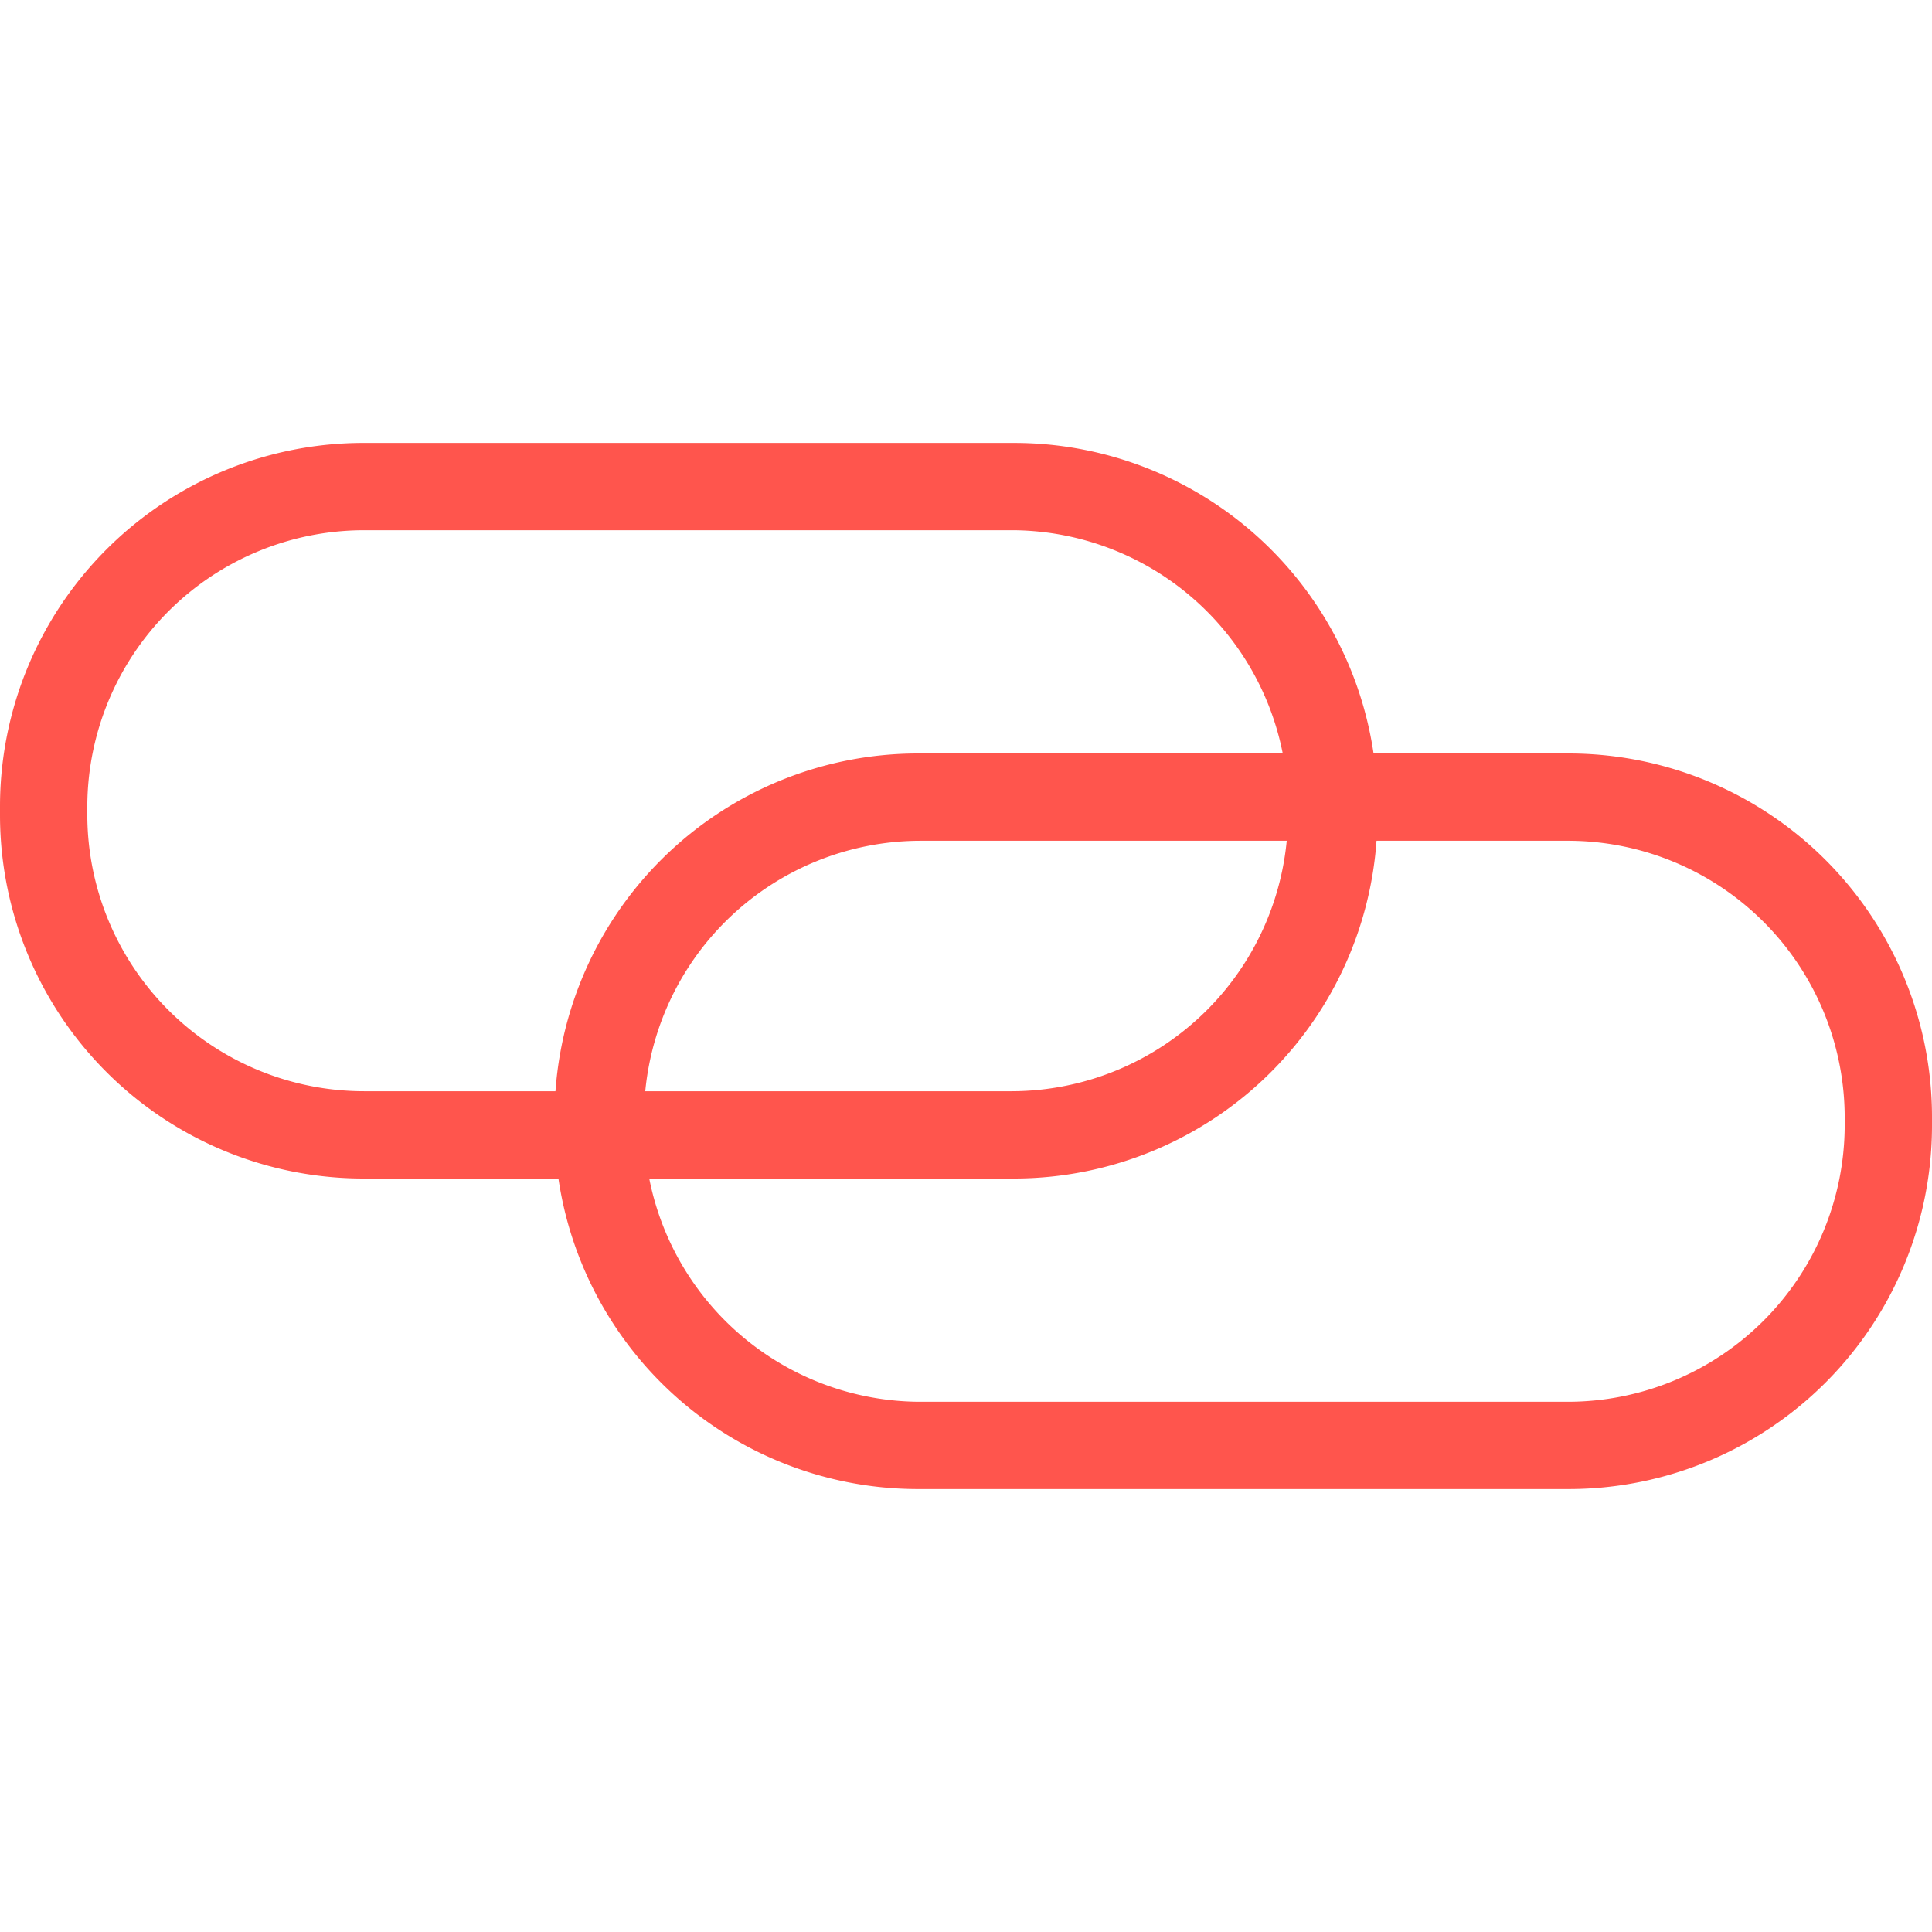
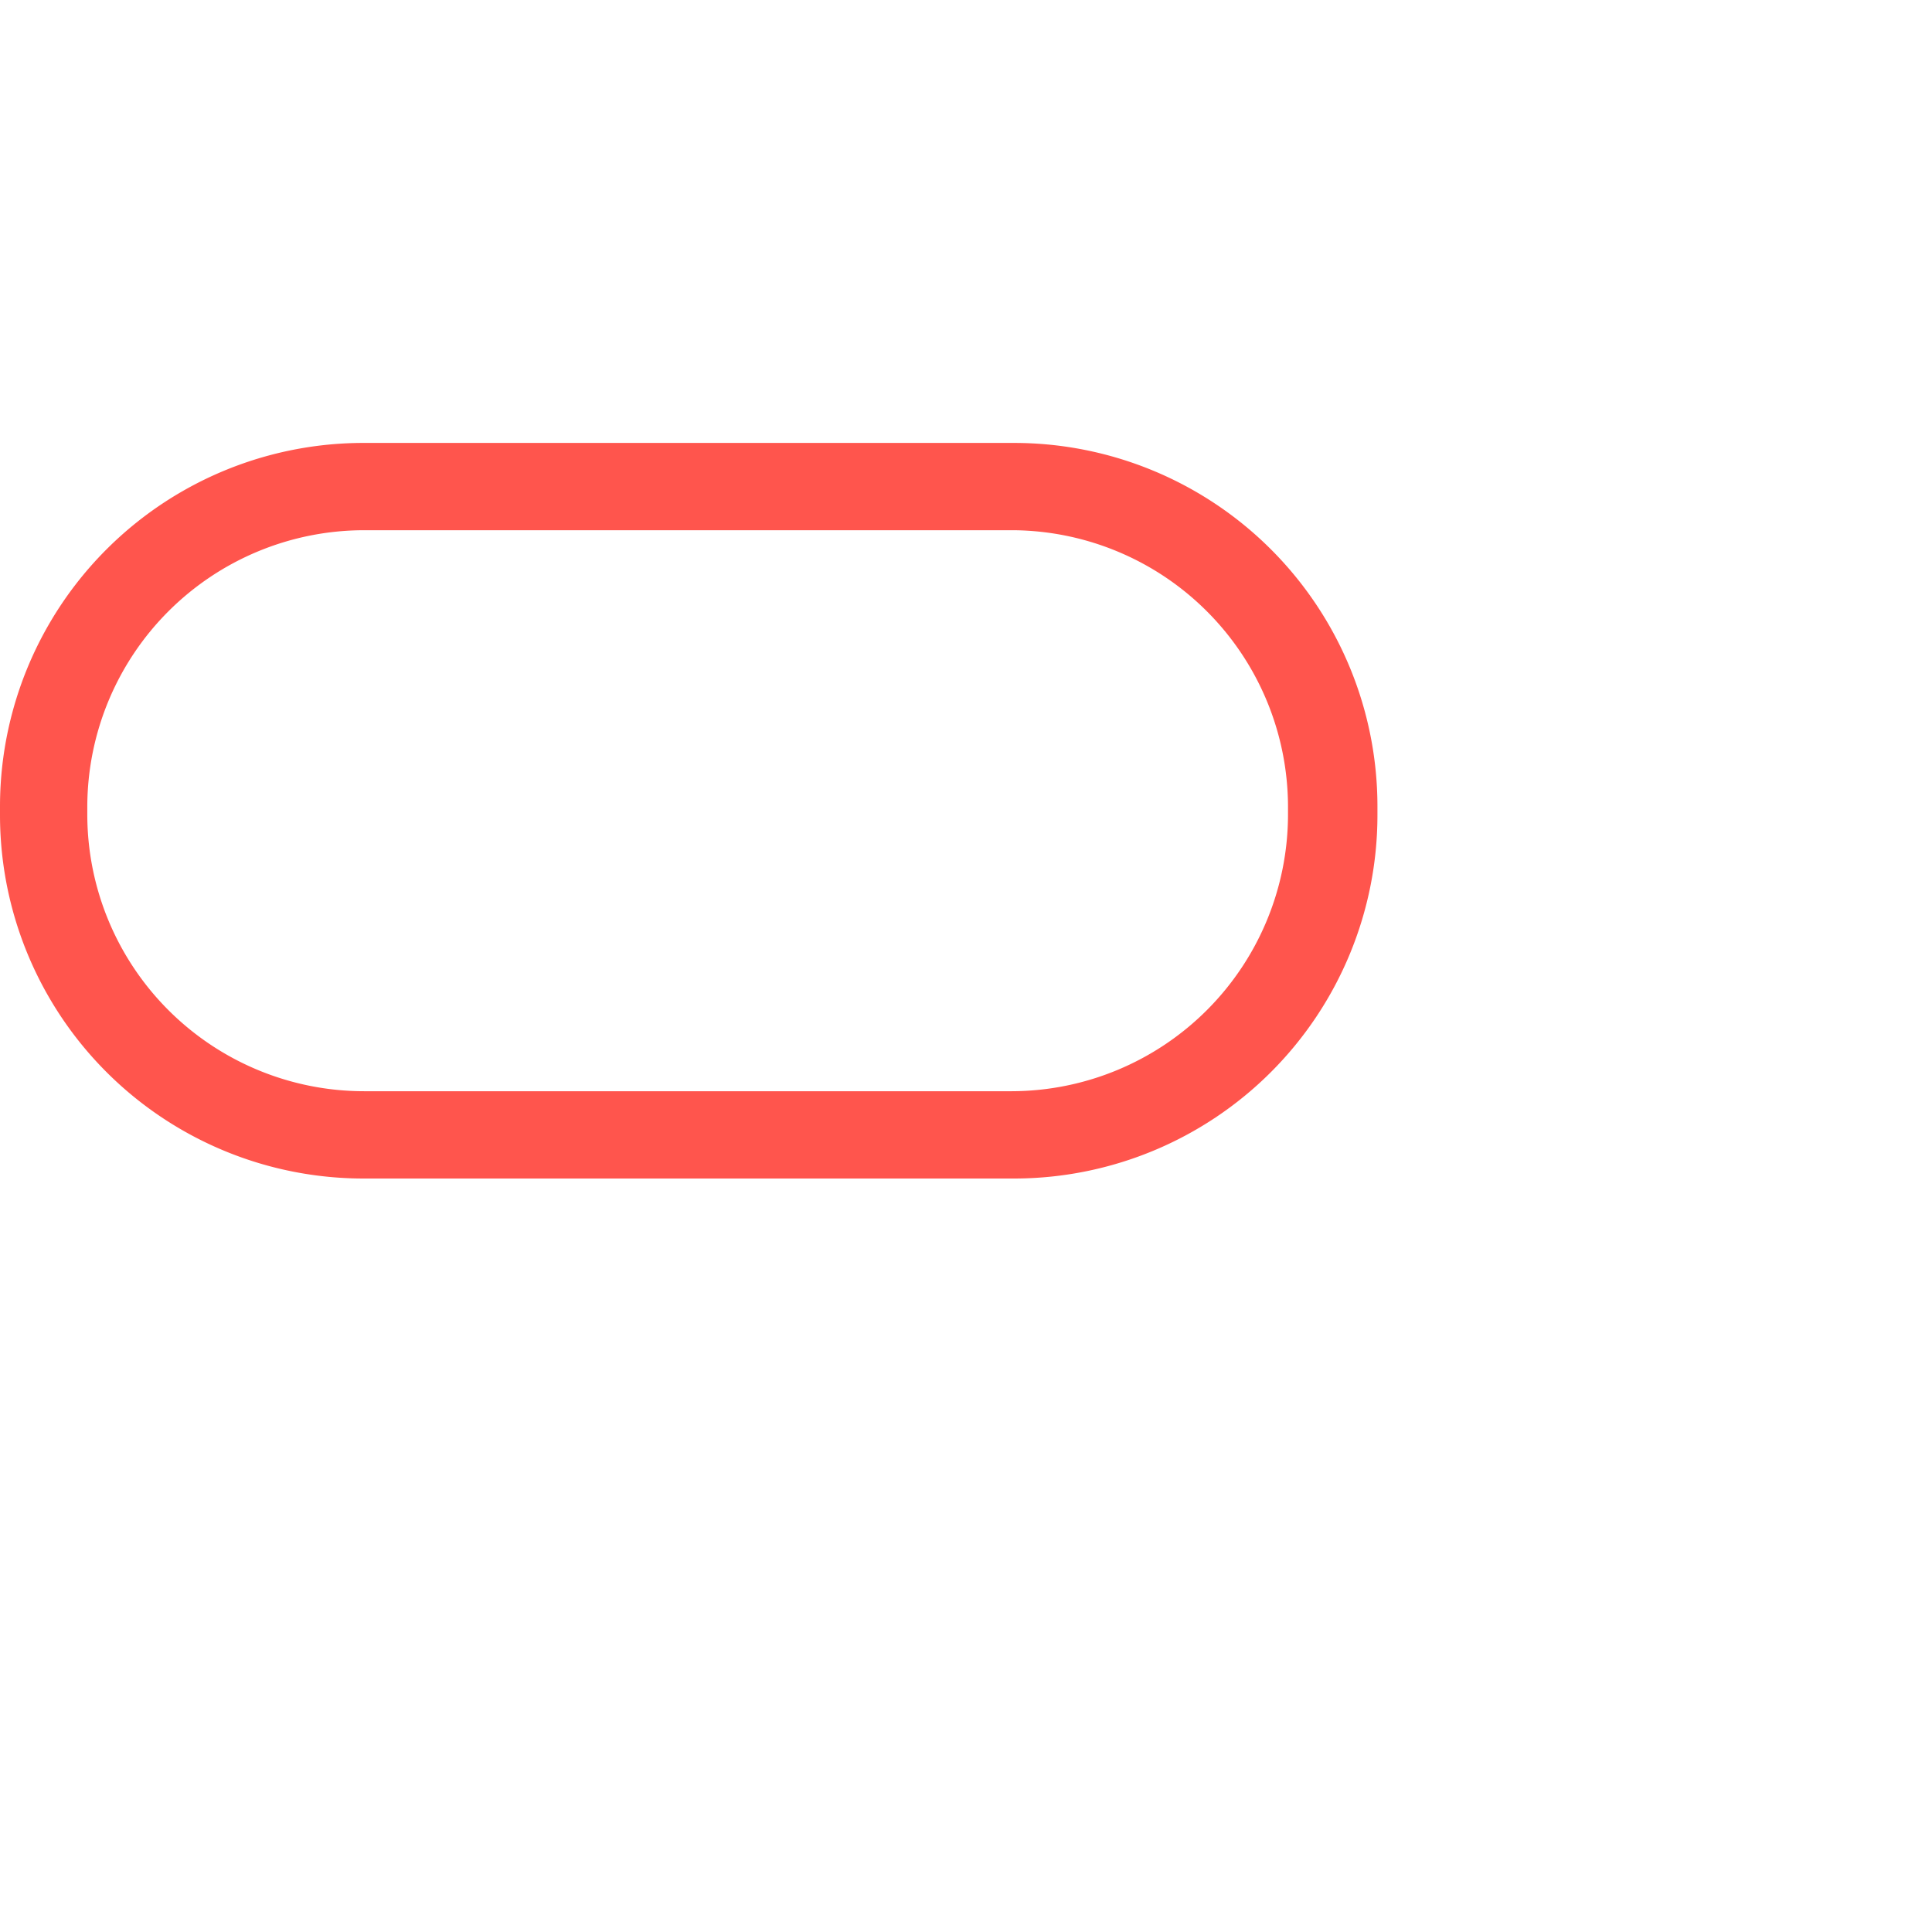
<svg xmlns="http://www.w3.org/2000/svg" id="Layer_1" data-name="Layer 1" viewBox="0 0 27 27">
  <defs>
    <style>.cls-1{fill:#ff554d;}</style>
  </defs>
  <path class="cls-1" d="M14.17,7.41A3.87,3.87,0,0,1,18,11.27v.12a3.87,3.87,0,0,1-3.86,3.86H5.09a3.87,3.87,0,0,1-3.87-3.86v-.12A3.87,3.87,0,0,1,5.09,7.41h9.08m0-1.22H5.09A5.08,5.08,0,0,0,0,11.27v.12a5.08,5.08,0,0,0,5.09,5.08h9.08a5.08,5.08,0,0,0,5.08-5.08v-.12a5.08,5.08,0,0,0-5.08-5.08Z" />
-   <path class="cls-1" d="M21.91,11.75a3.87,3.87,0,0,1,3.87,3.86v.12a3.87,3.87,0,0,1-3.87,3.86H12.83A3.87,3.87,0,0,1,9,15.73v-.12a3.87,3.87,0,0,1,3.86-3.86h9.08m0-1.22H12.83a5.08,5.08,0,0,0-5.08,5.08v.12a5.08,5.08,0,0,0,5.08,5.08h9.08A5.08,5.08,0,0,0,27,15.73v-.12a5.08,5.08,0,0,0-5.09-5.08Z" />
</svg>